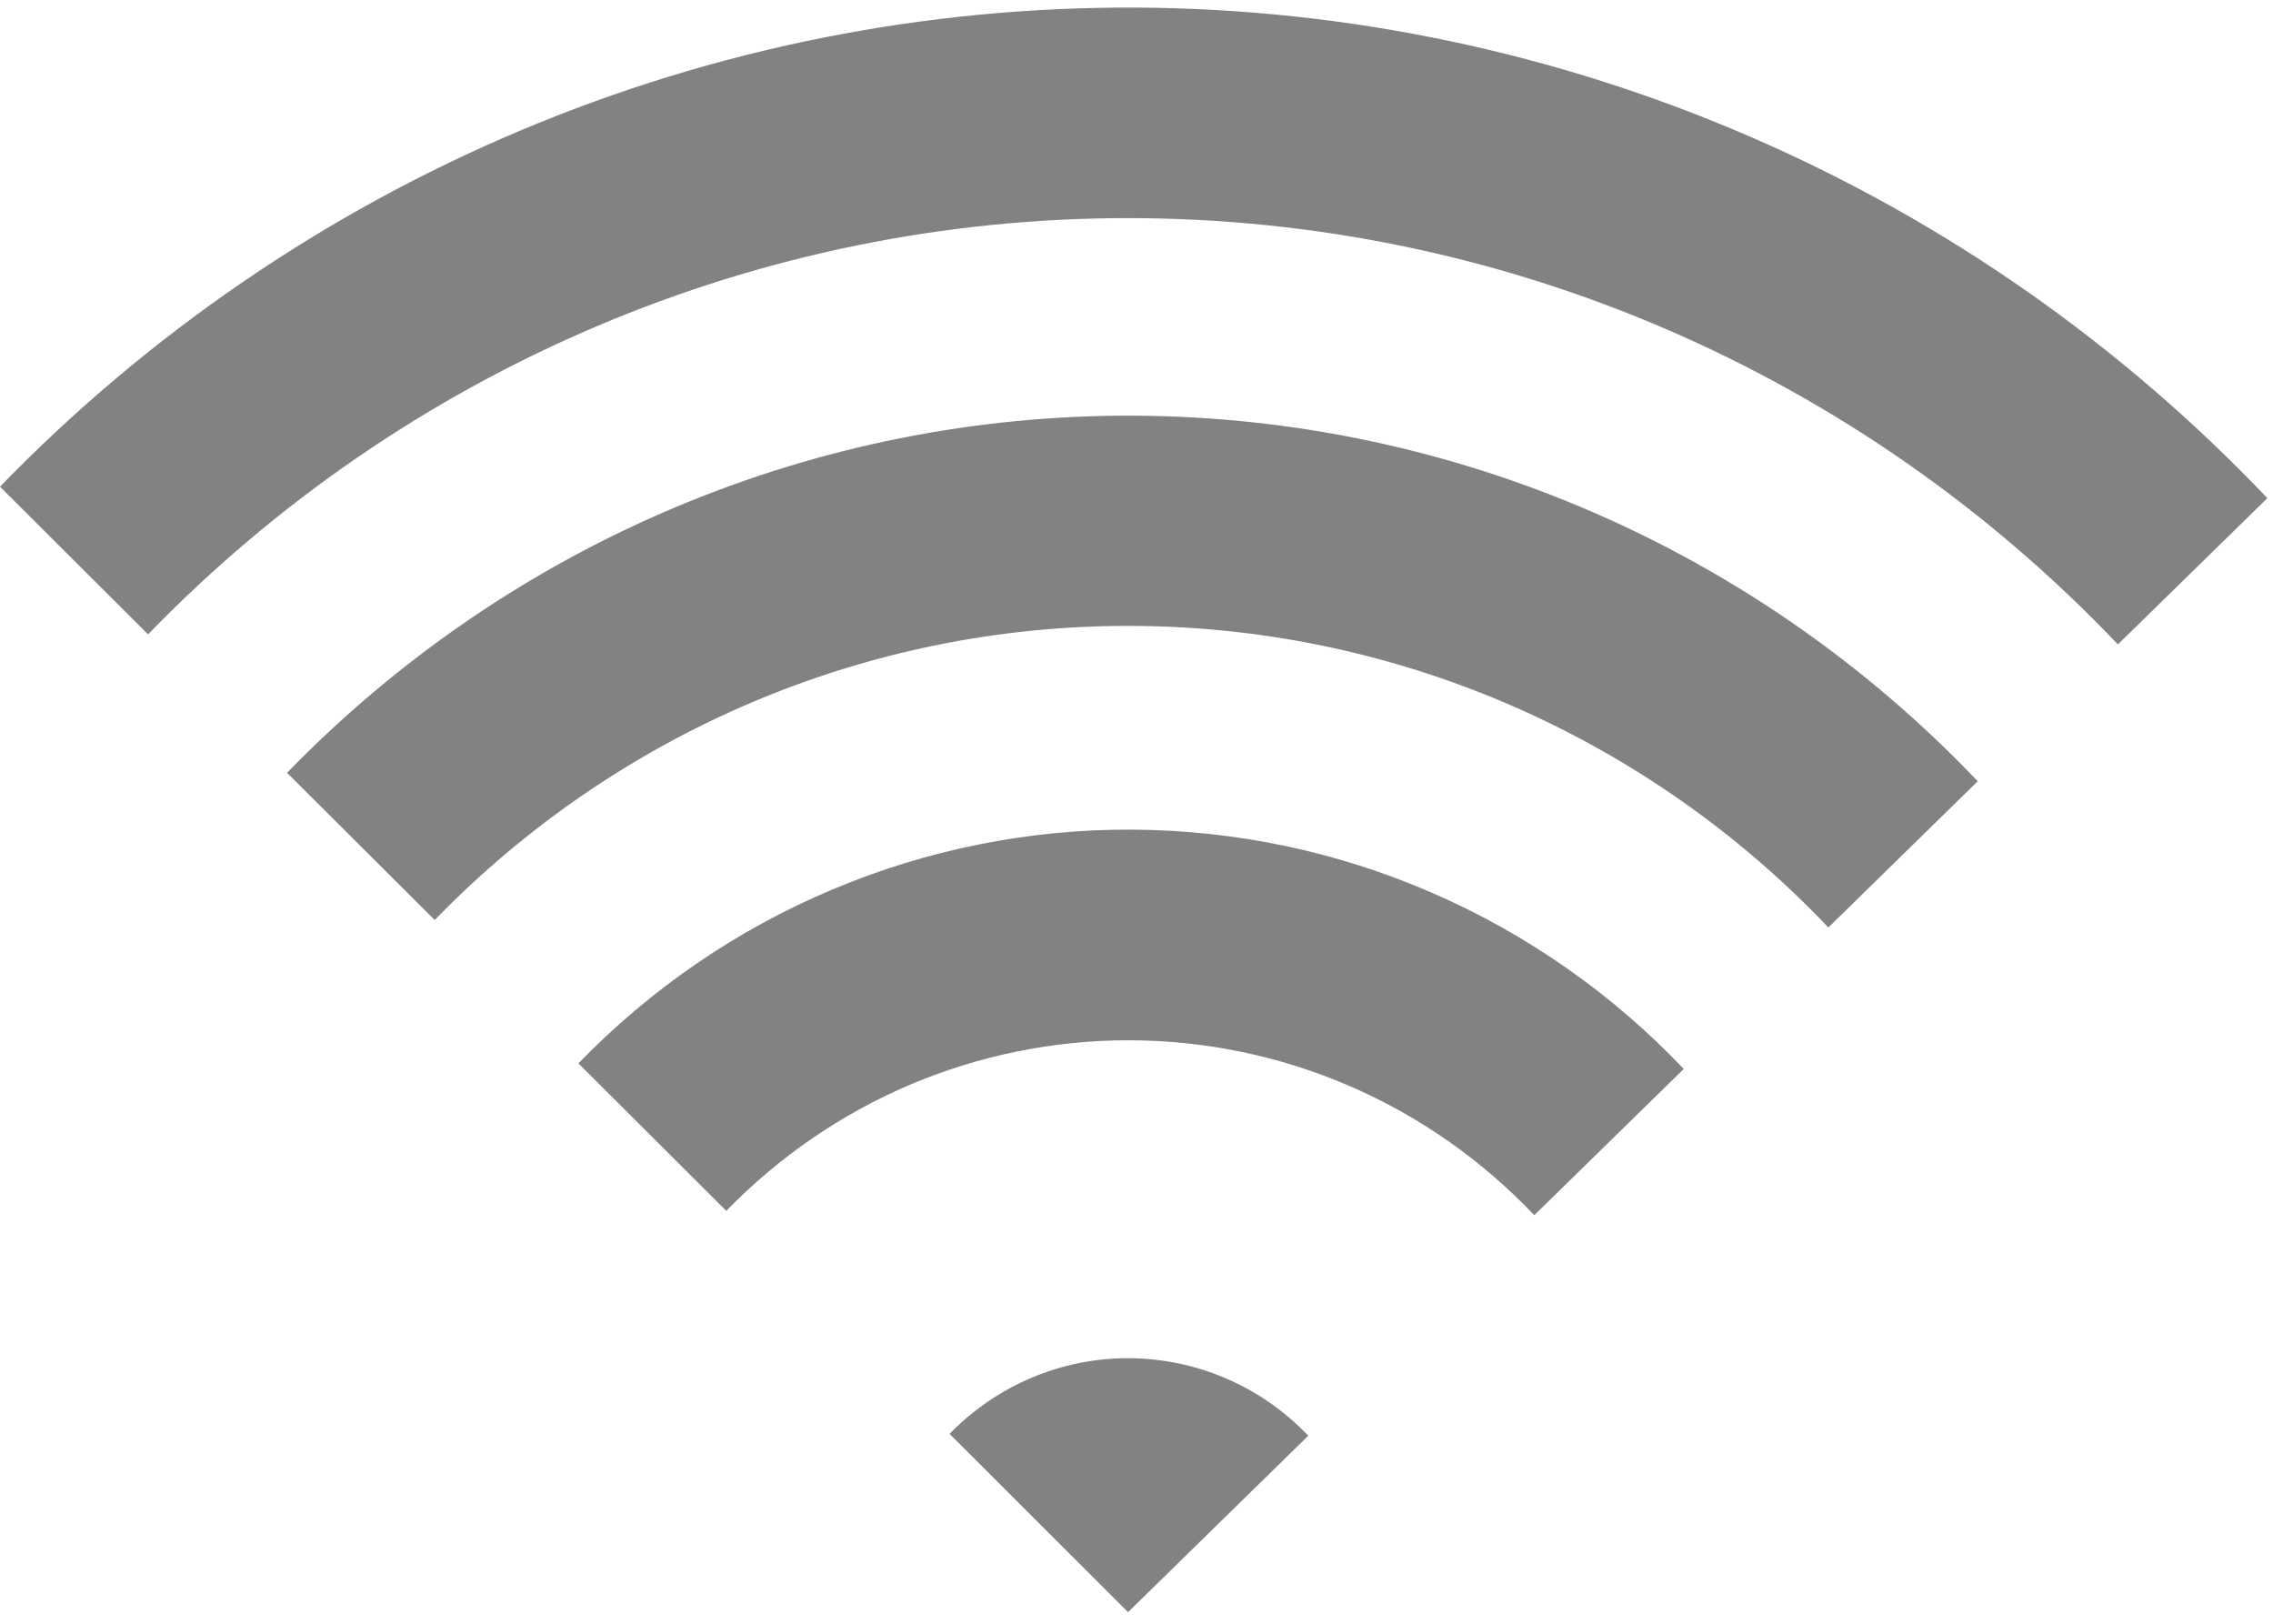
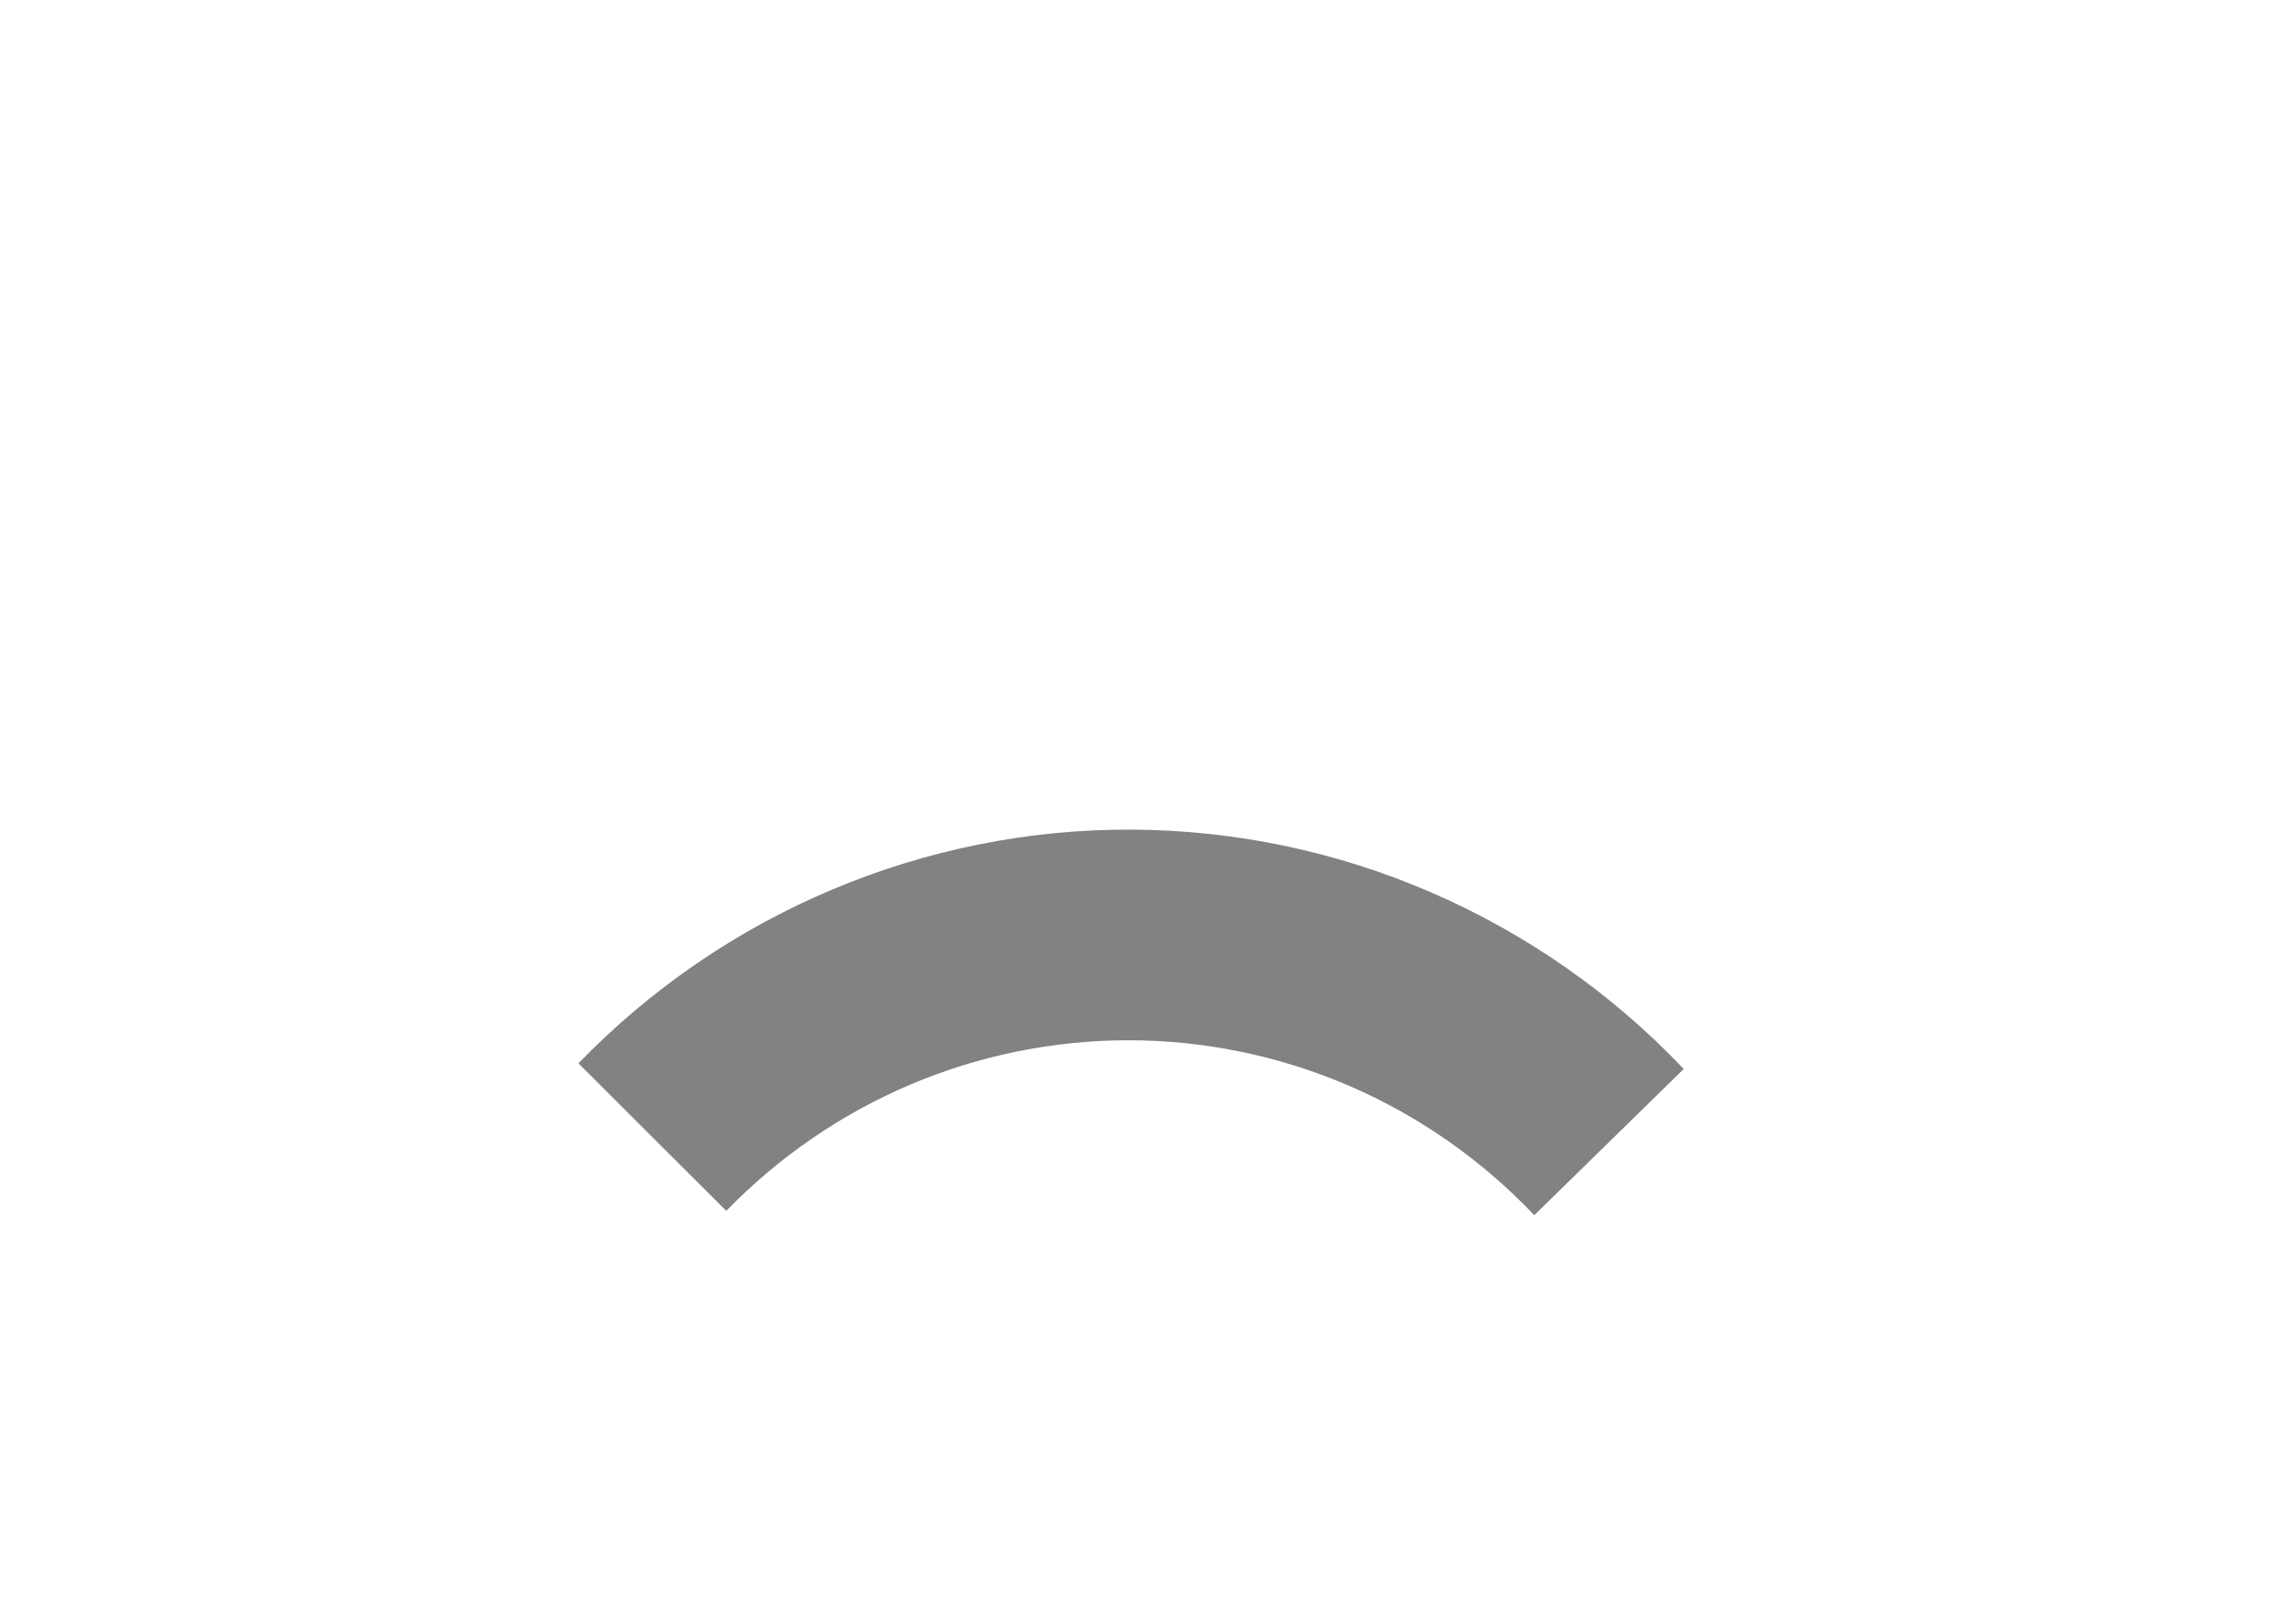
<svg xmlns="http://www.w3.org/2000/svg" width="21" height="15" viewBox="0 0 21 15" fill="none">
  <path d="M10.425 9.61C11.126 9.61 11.819 9.753 12.463 10.03C13.108 10.308 13.69 10.715 14.175 11.226L15.556 9.875C14.896 9.18 14.105 8.627 13.229 8.247C12.354 7.867 11.413 7.669 10.46 7.664C9.508 7.659 8.565 7.848 7.686 8.219C6.807 8.589 6.011 9.135 5.344 9.823L6.71 11.186C7.195 10.687 7.773 10.29 8.411 10.019C9.049 9.749 9.734 9.61 10.425 9.61Z" fill="#828282" />
-   <path d="M10.424 5.782C11.632 5.782 12.827 6.028 13.939 6.507C15.05 6.986 16.055 7.687 16.892 8.568L18.272 7.217C17.262 6.156 16.052 5.31 14.713 4.73C13.375 4.15 11.935 3.847 10.479 3.84C9.022 3.833 7.58 4.121 6.235 4.688C4.891 5.254 3.673 6.088 2.652 7.139L4.016 8.499C4.852 7.638 5.849 6.954 6.95 6.487C8.05 6.021 9.231 5.781 10.424 5.782Z" fill="#828282" />
-   <path d="M10.424 2.015C12.131 2.015 13.821 2.363 15.392 3.04C16.963 3.717 18.383 4.708 19.567 5.953L20.948 4.602C19.593 3.178 17.971 2.043 16.175 1.265C14.38 0.487 12.449 0.08 10.496 0.07C8.543 0.061 6.608 0.447 4.805 1.207C3.002 1.967 1.368 3.086 0 4.496L1.368 5.86C2.549 4.641 3.958 3.674 5.513 3.014C7.068 2.354 8.737 2.014 10.424 2.015Z" fill="#828282" />
-   <path d="M12.087 13.263C11.873 13.038 11.616 12.858 11.332 12.736C11.048 12.613 10.742 12.549 10.434 12.547C10.125 12.545 9.819 12.606 9.534 12.726C9.249 12.846 8.99 13.023 8.773 13.246L10.422 14.893L12.087 13.263Z" fill="#828282" />
</svg>